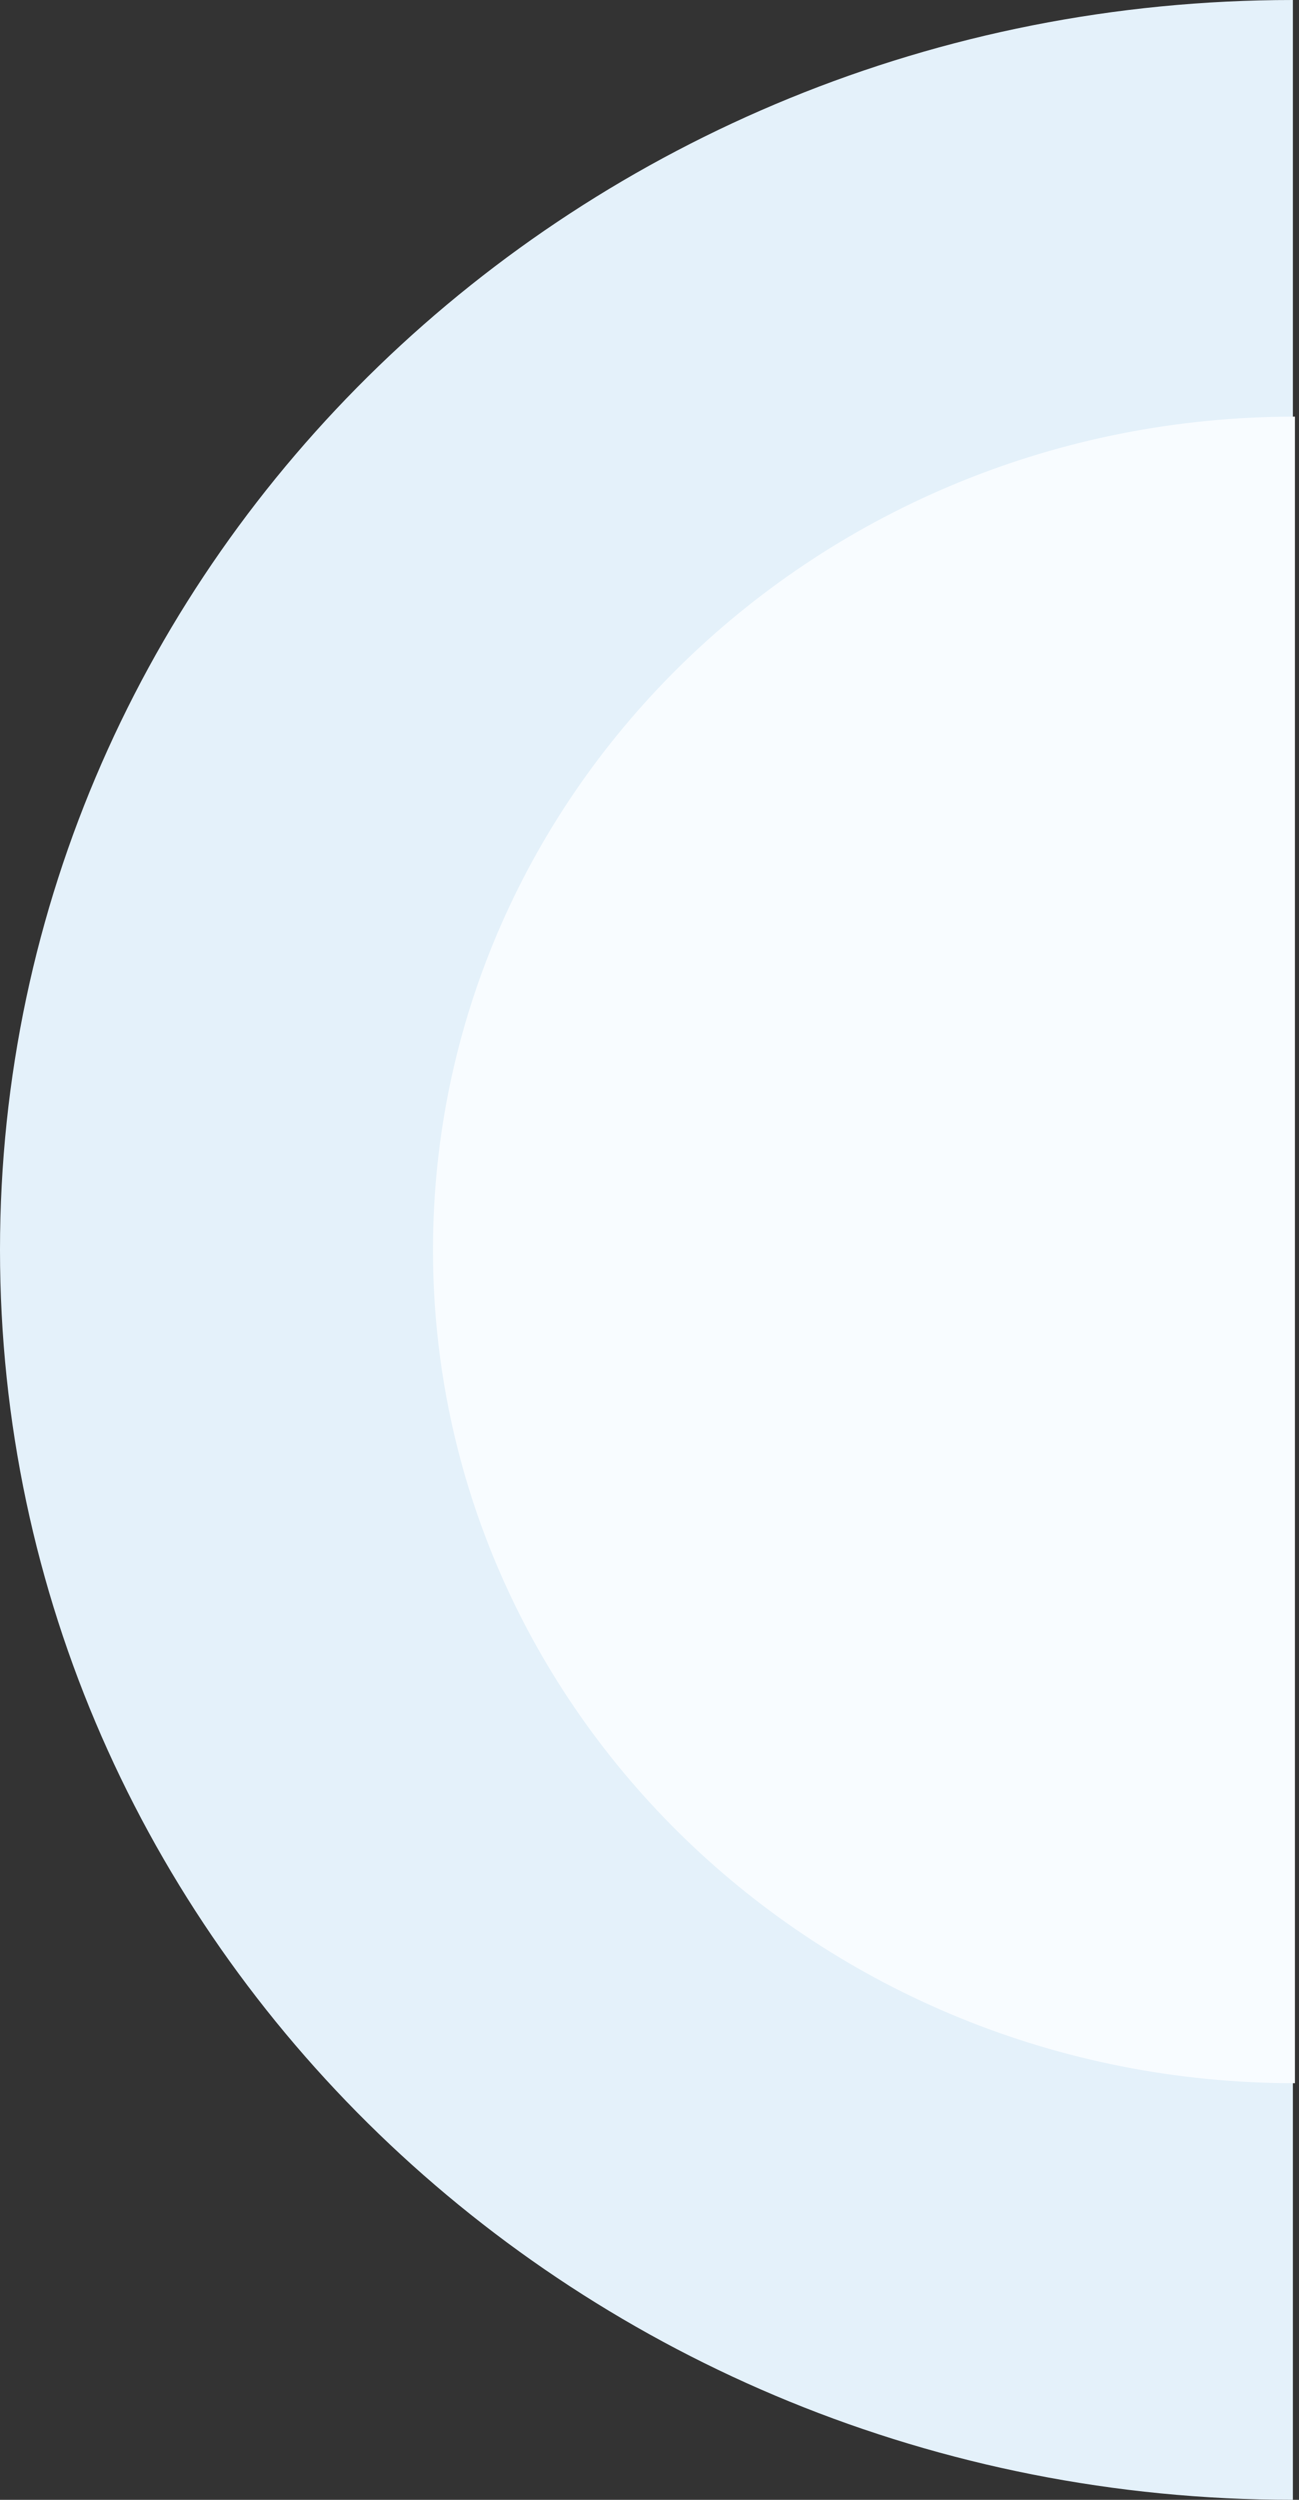
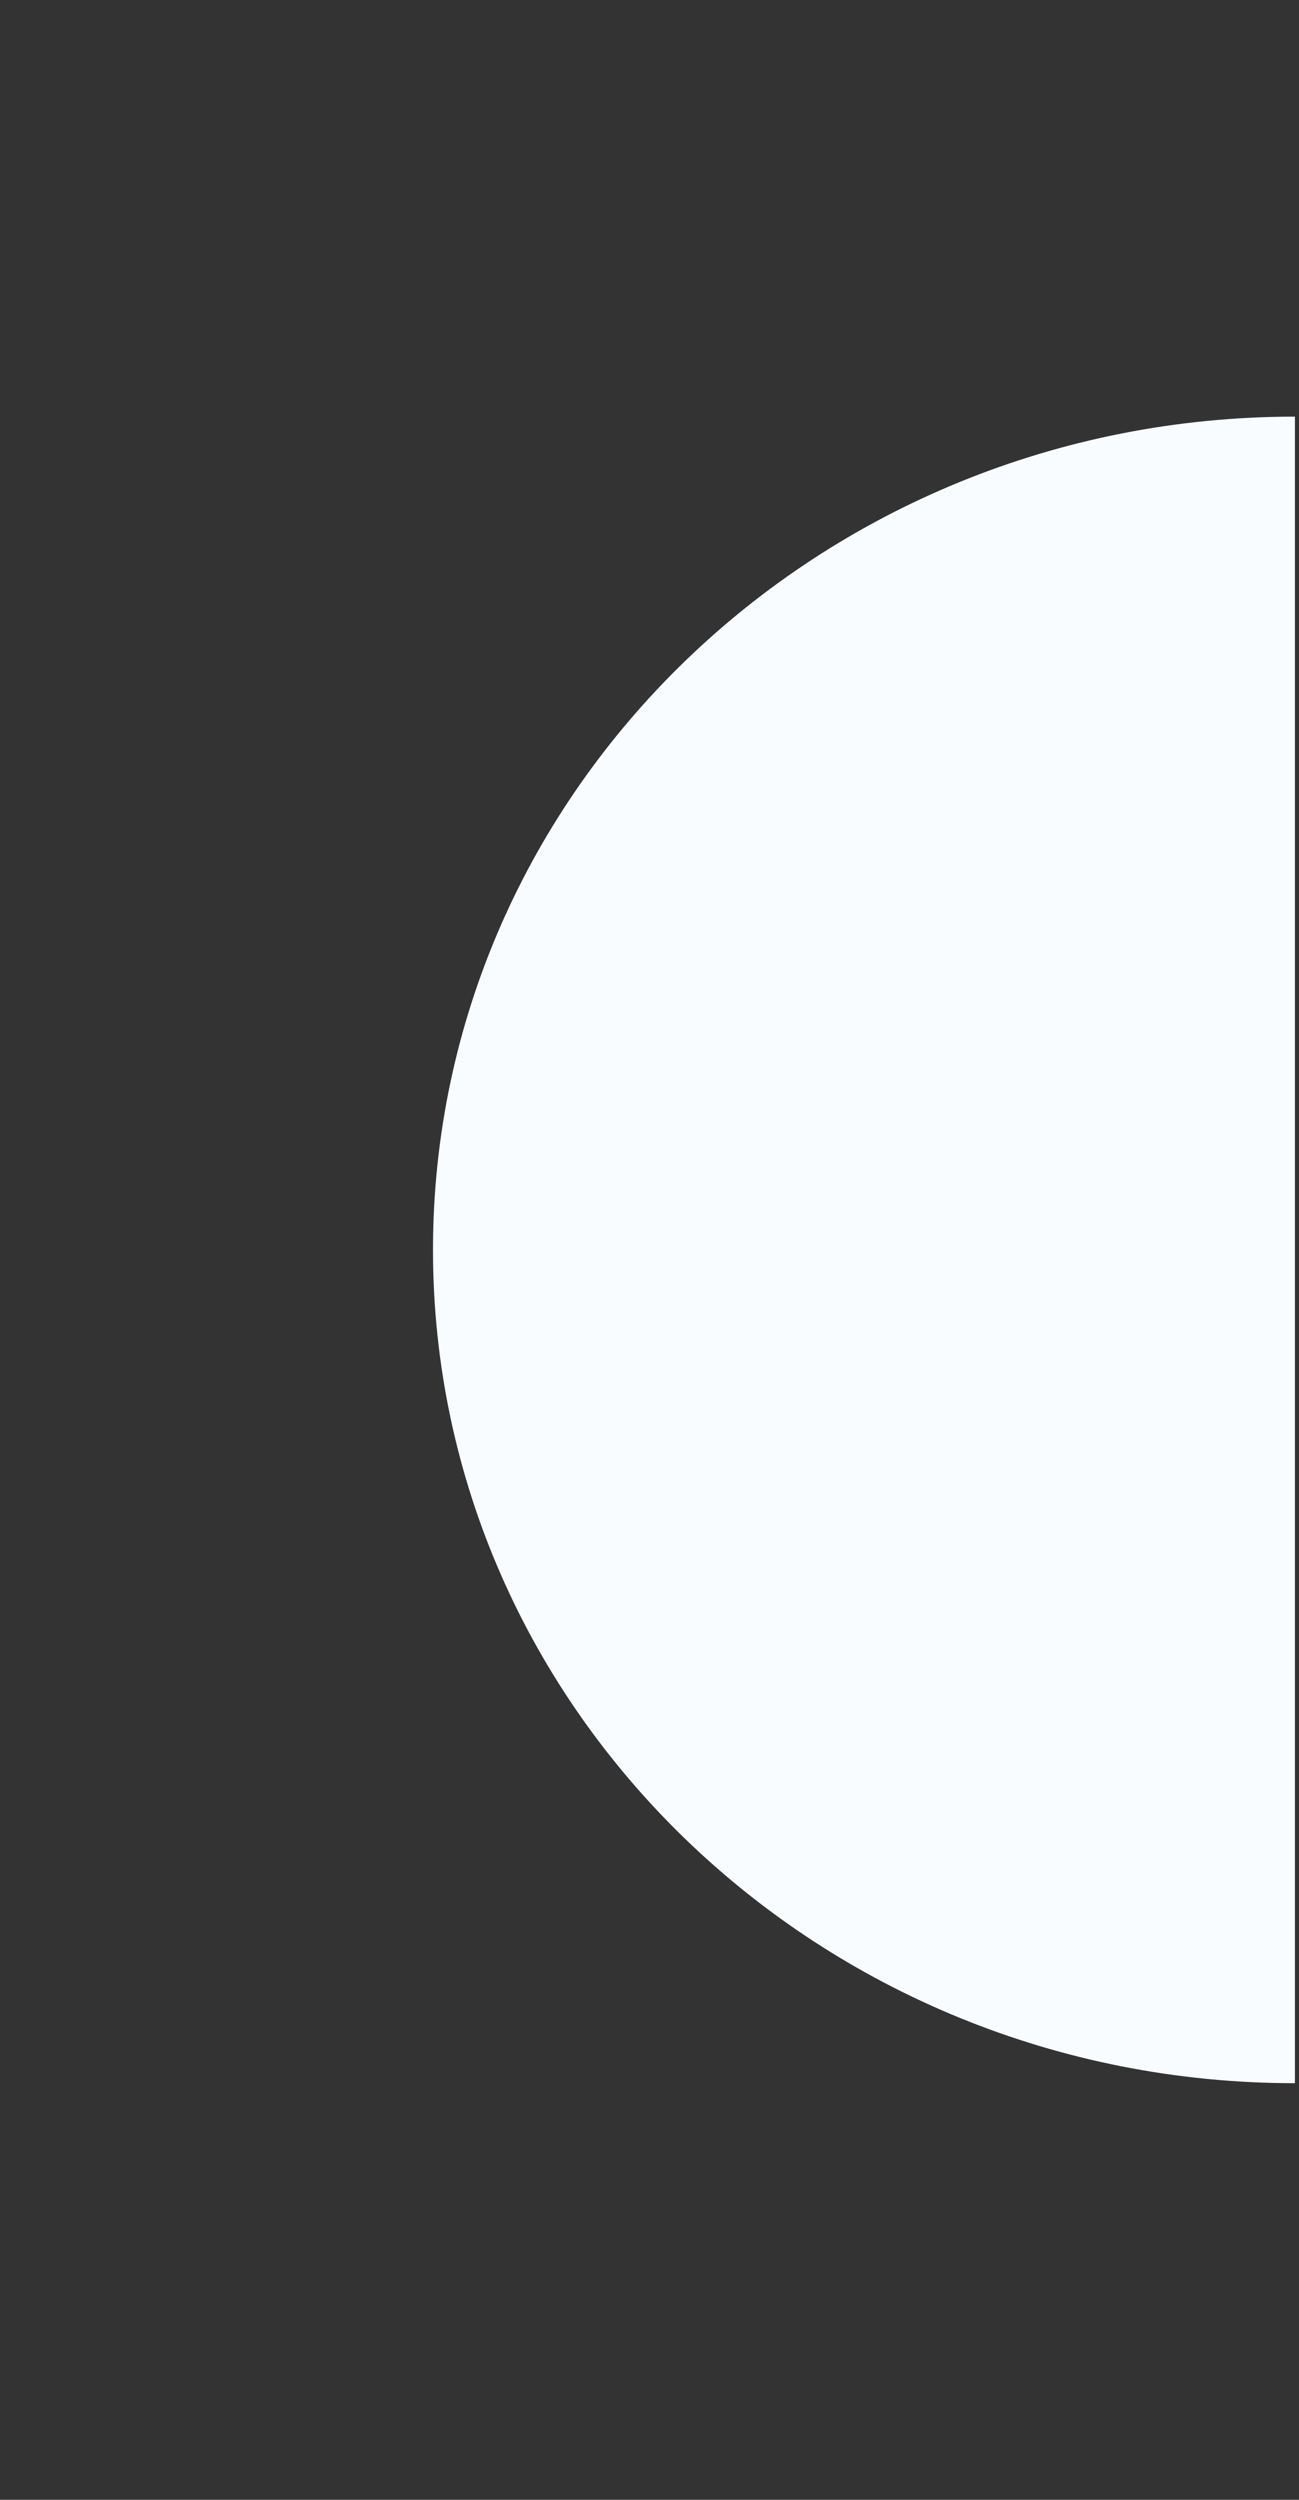
<svg xmlns="http://www.w3.org/2000/svg" width="234" height="450" viewBox="0 0 234 450" fill="none">
  <rect x="0" y="0" width="234" height="450" fill="#333333" stroke="none" />
-   <path fill-rule="evenodd" clip-rule="evenodd" d="M232.898 450C232.897 450 232.896 450 232.895 450C104.271 450 0 349.264 0 225C0 100.736 104.271 0 232.895 0C232.896 0 232.897 0 232.898 0V450Z" fill="#E4F1FA" />
  <path fill-rule="evenodd" clip-rule="evenodd" d="M233.266 375C233.265 375 233.264 375 233.263 375C147.514 375 78 307.843 78 225C78 142.157 147.514 75 233.263 75C233.264 75 233.265 75 233.266 75V375Z" fill="#F8FCFF" />
</svg>